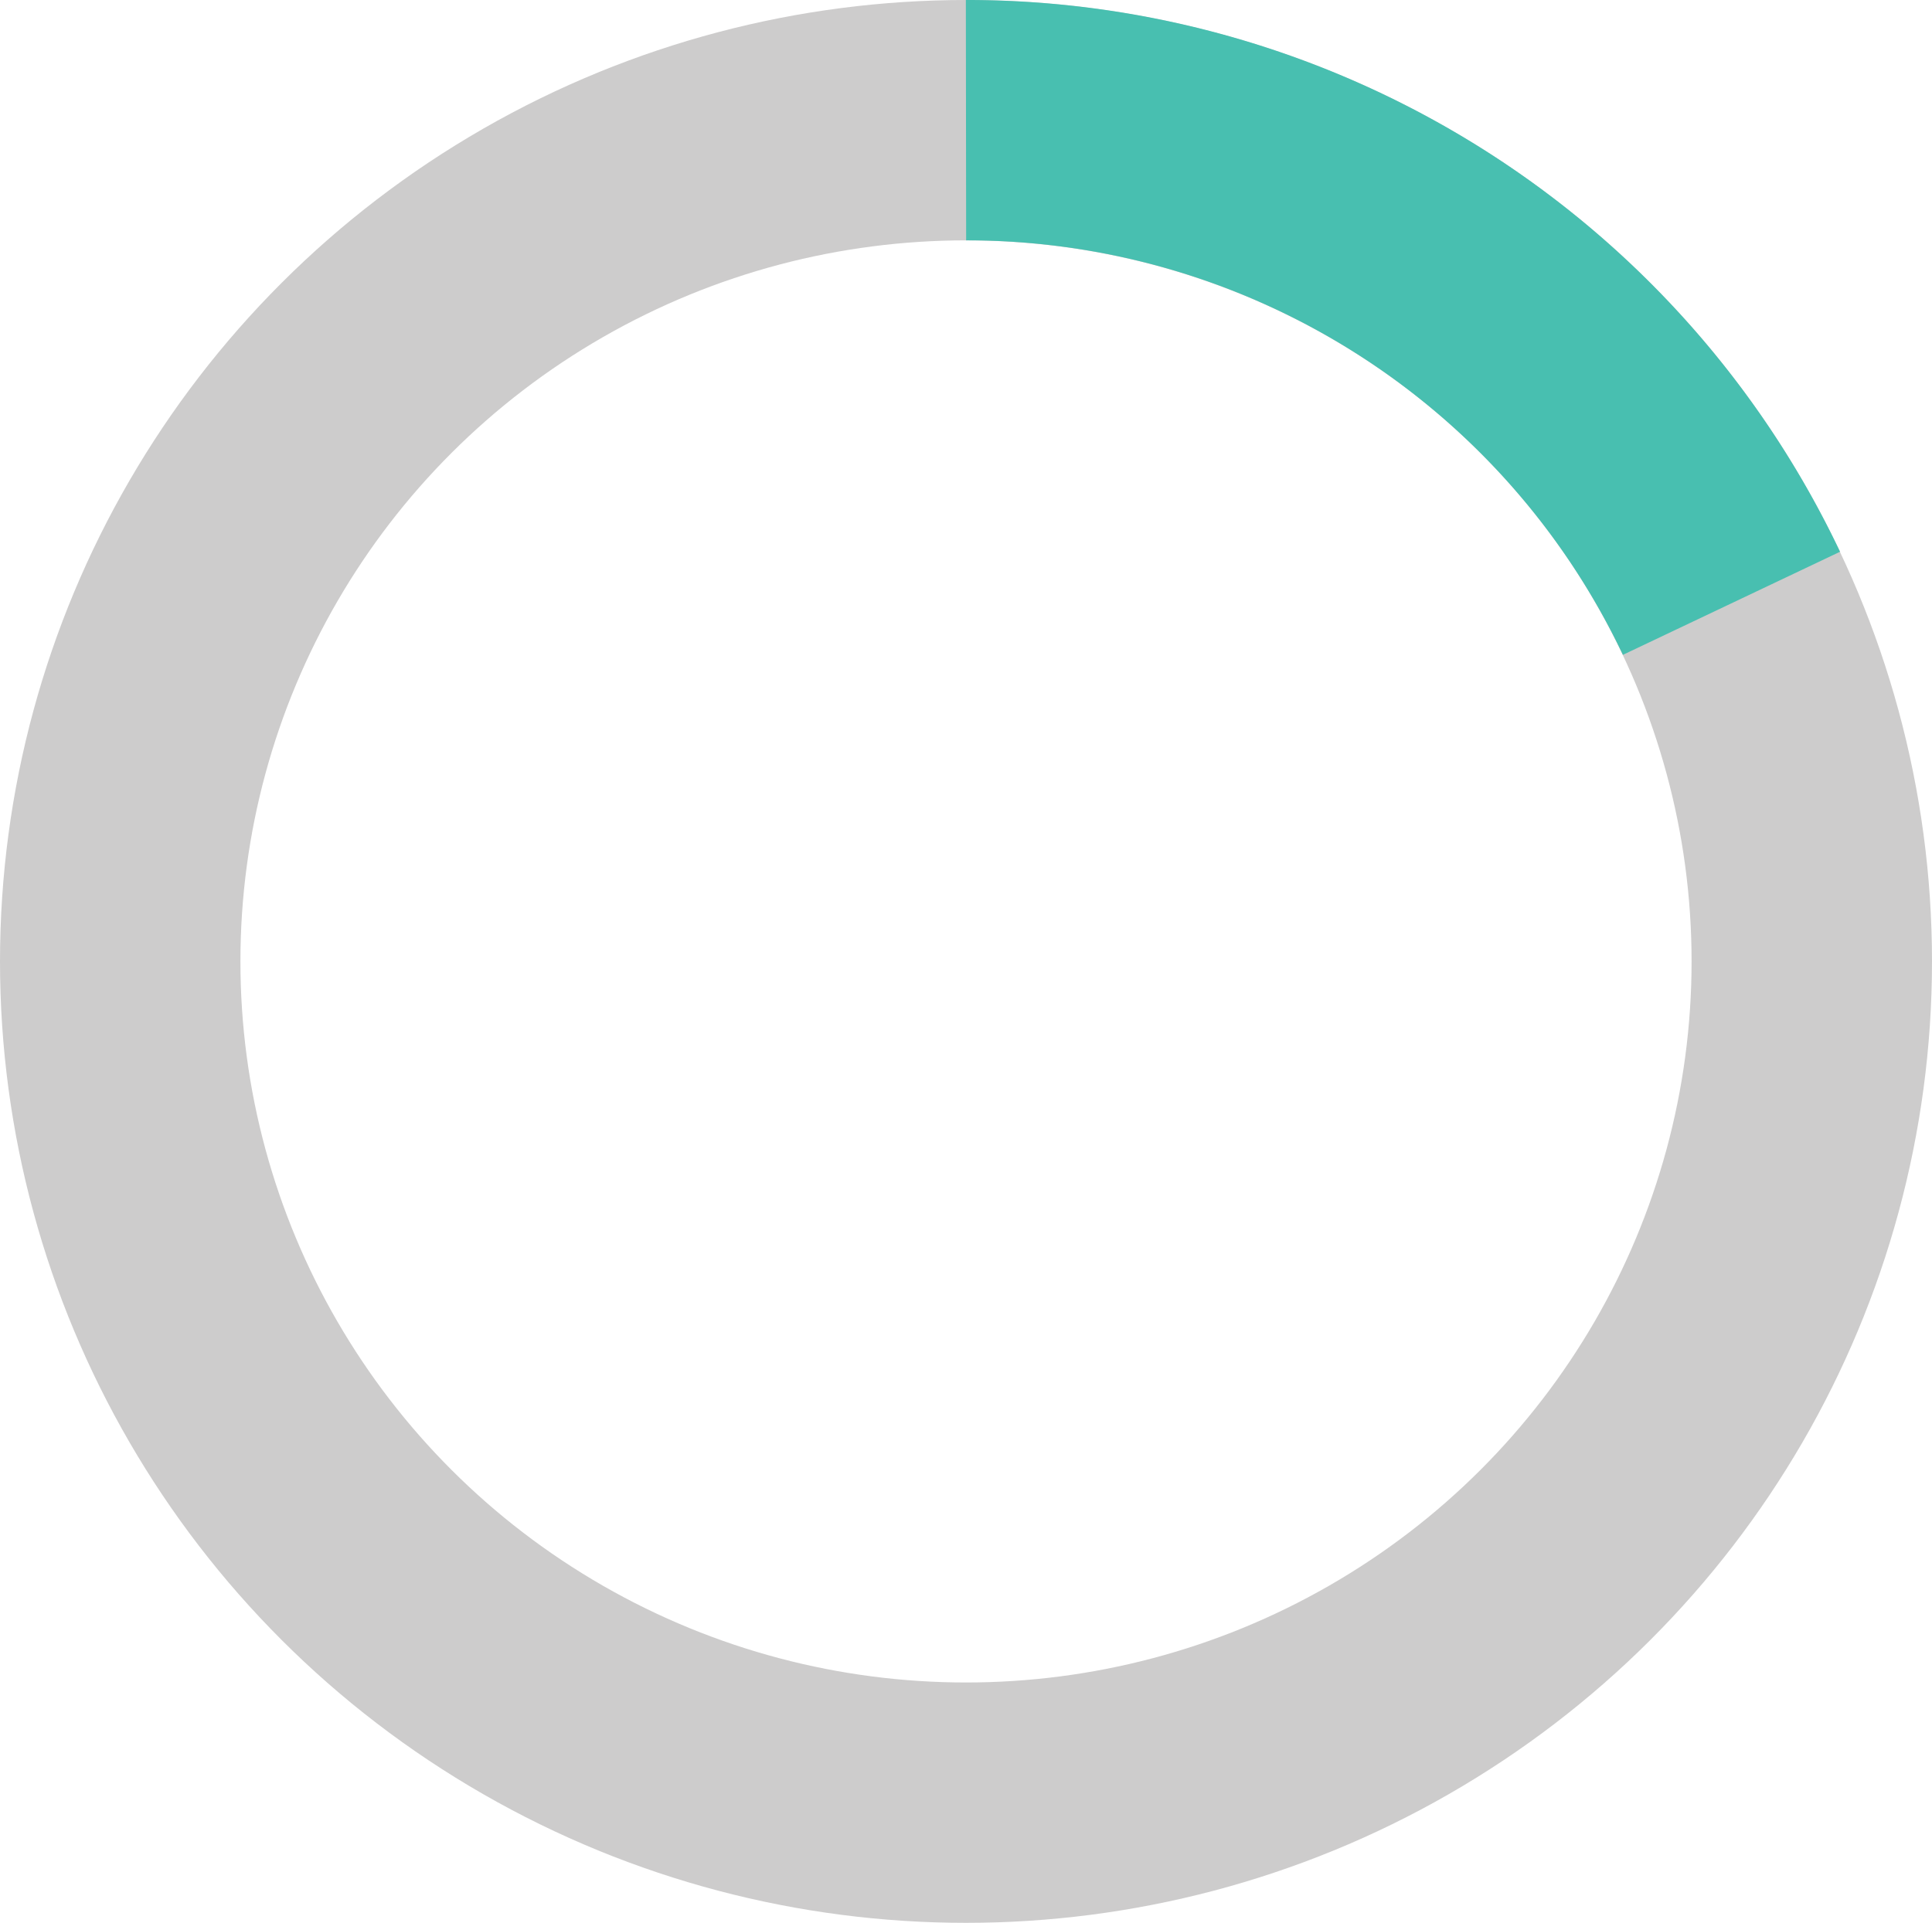
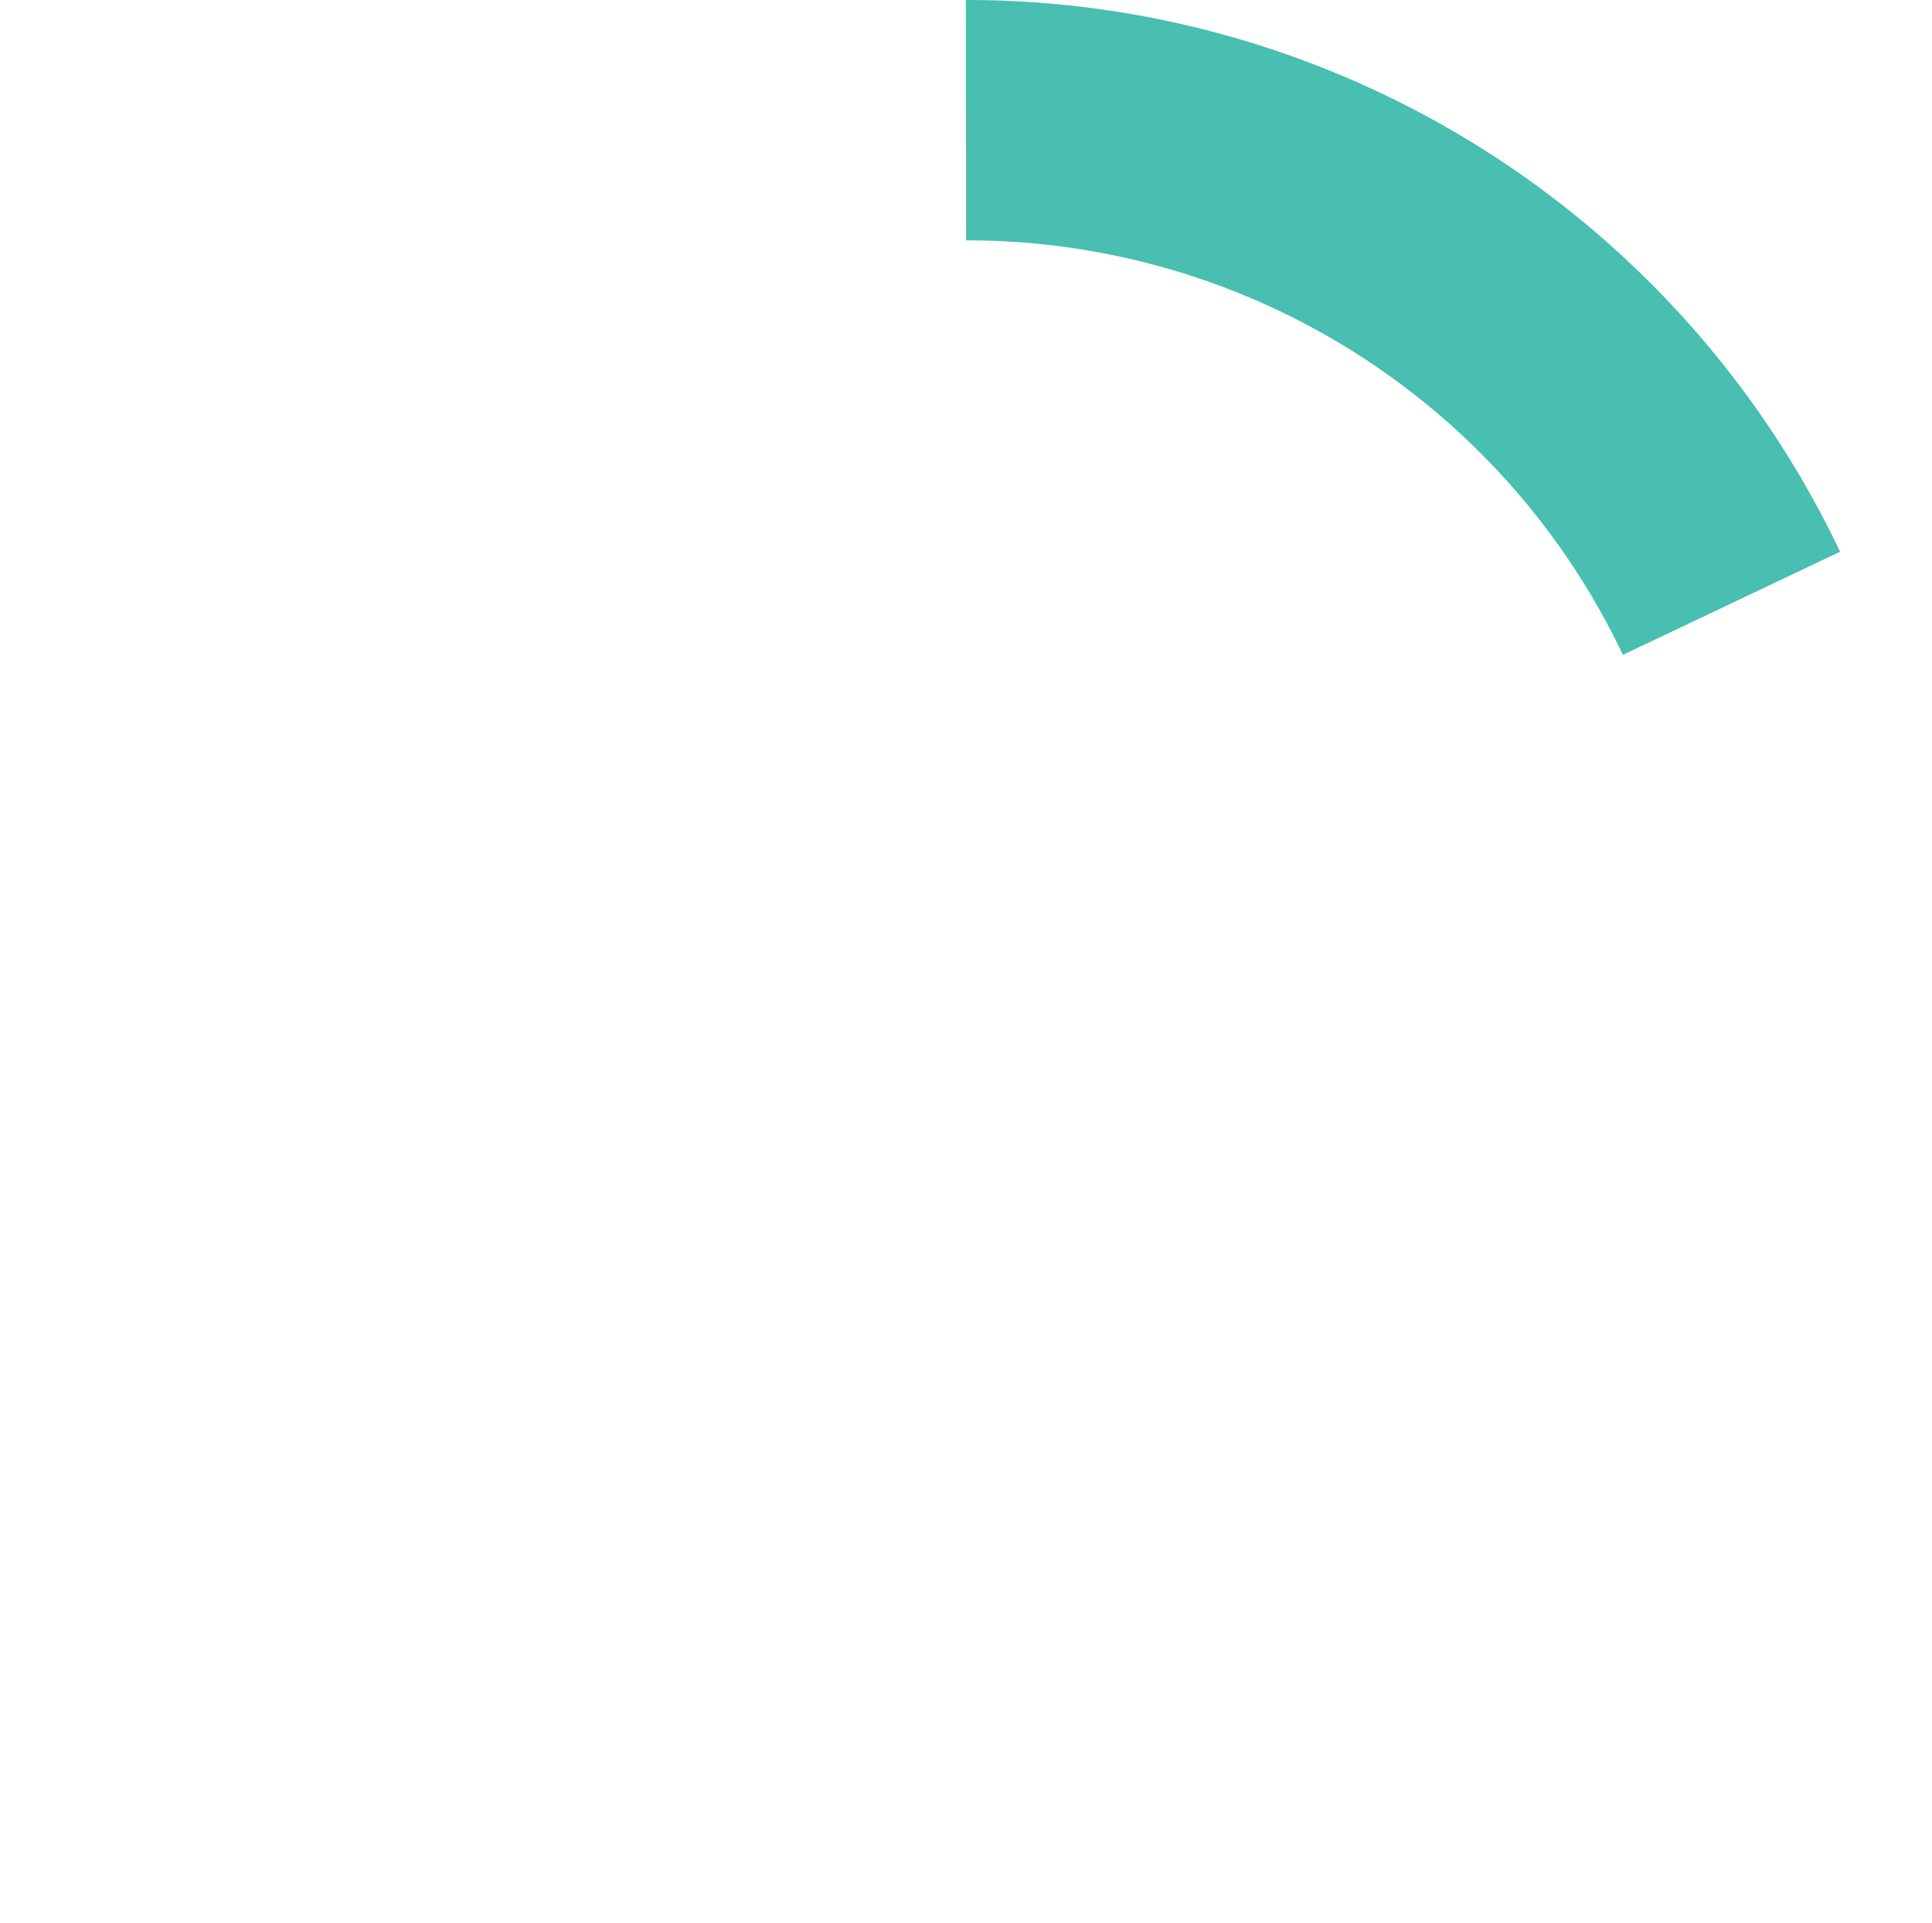
<svg xmlns="http://www.w3.org/2000/svg" id="Layer_1" data-name="Layer 1" width="40.18" height="40.01" viewBox="0 0 40.18 40.01">
  <defs>
    <style>
      .cls-1, .cls-2 {
        fill: none;
        stroke-miterlimit: 10;
        stroke-width: 5px;
      }

      .cls-1 {
        stroke: #cdcccc;
      }

      .cls-2 {
        stroke: #48bfb0;
      }
    </style>
  </defs>
  <title>wait</title>
-   <ellipse class="cls-1" cx="20.09" cy="20" rx="17.59" ry="17.5" />
  <path class="cls-2" d="M422.38,280.31a17.6,17.6,0,0,1,15.92,10.05" transform="translate(-402.29 -277.81)" />
</svg>